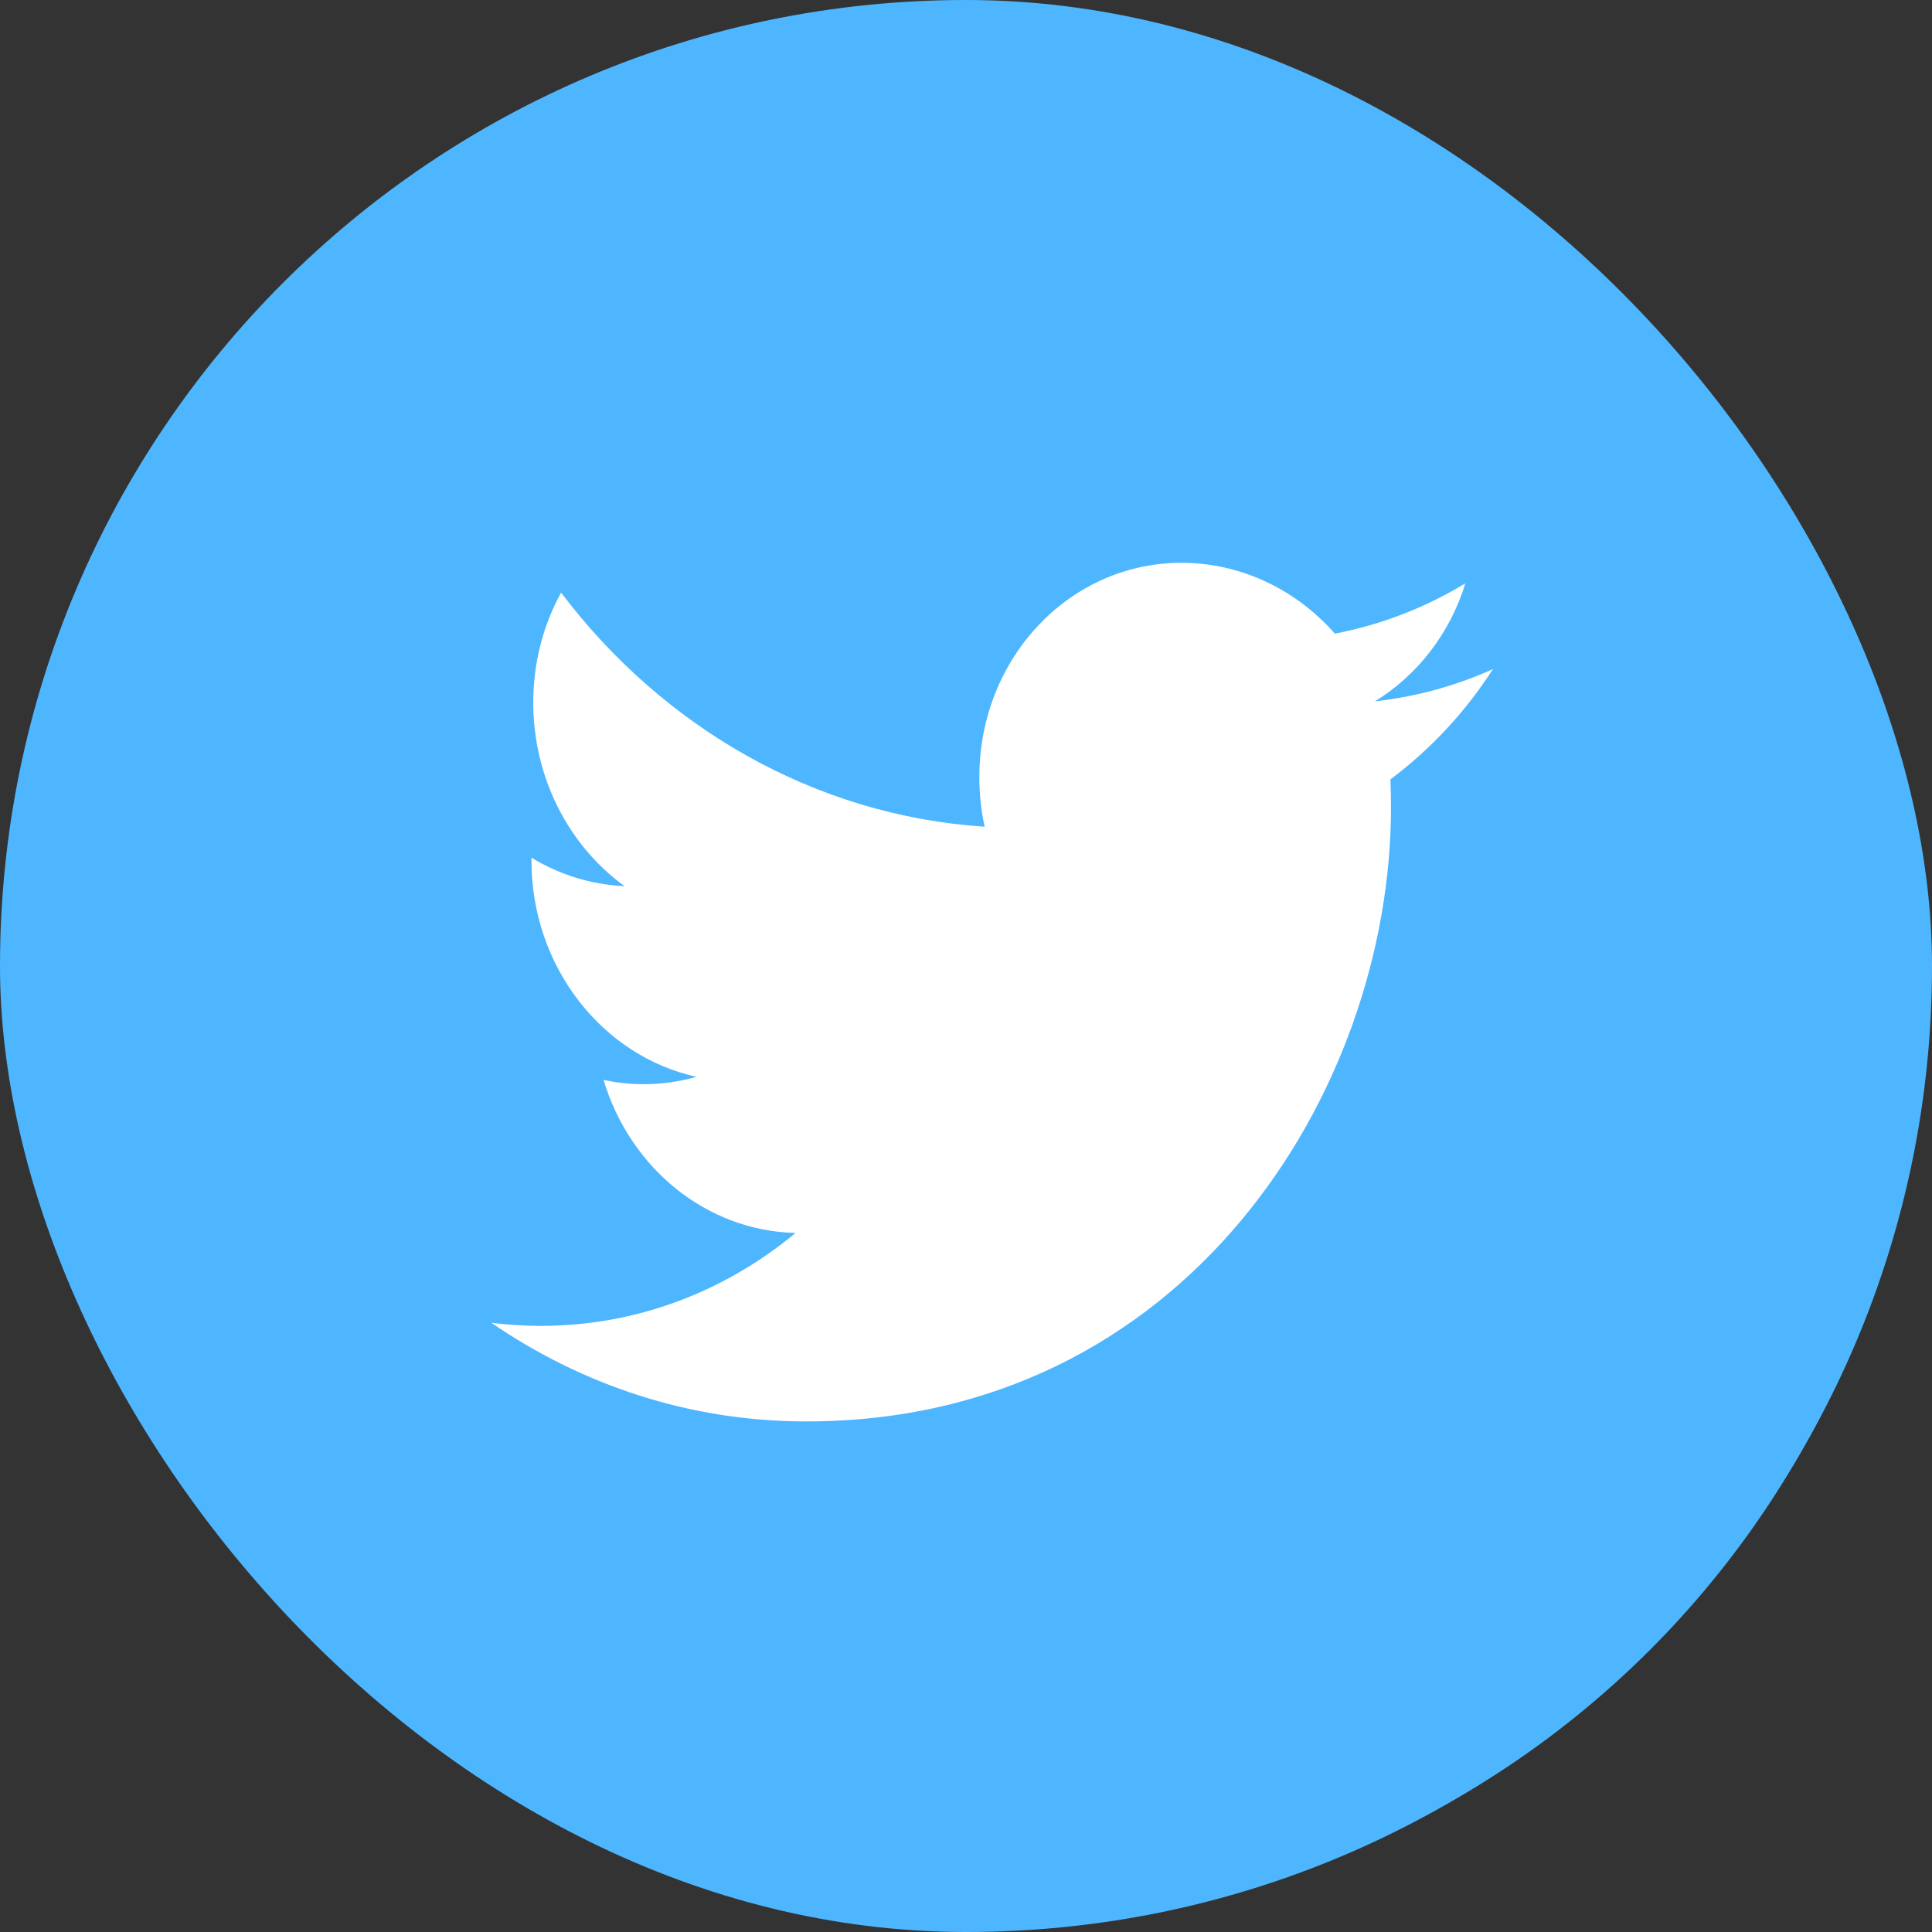
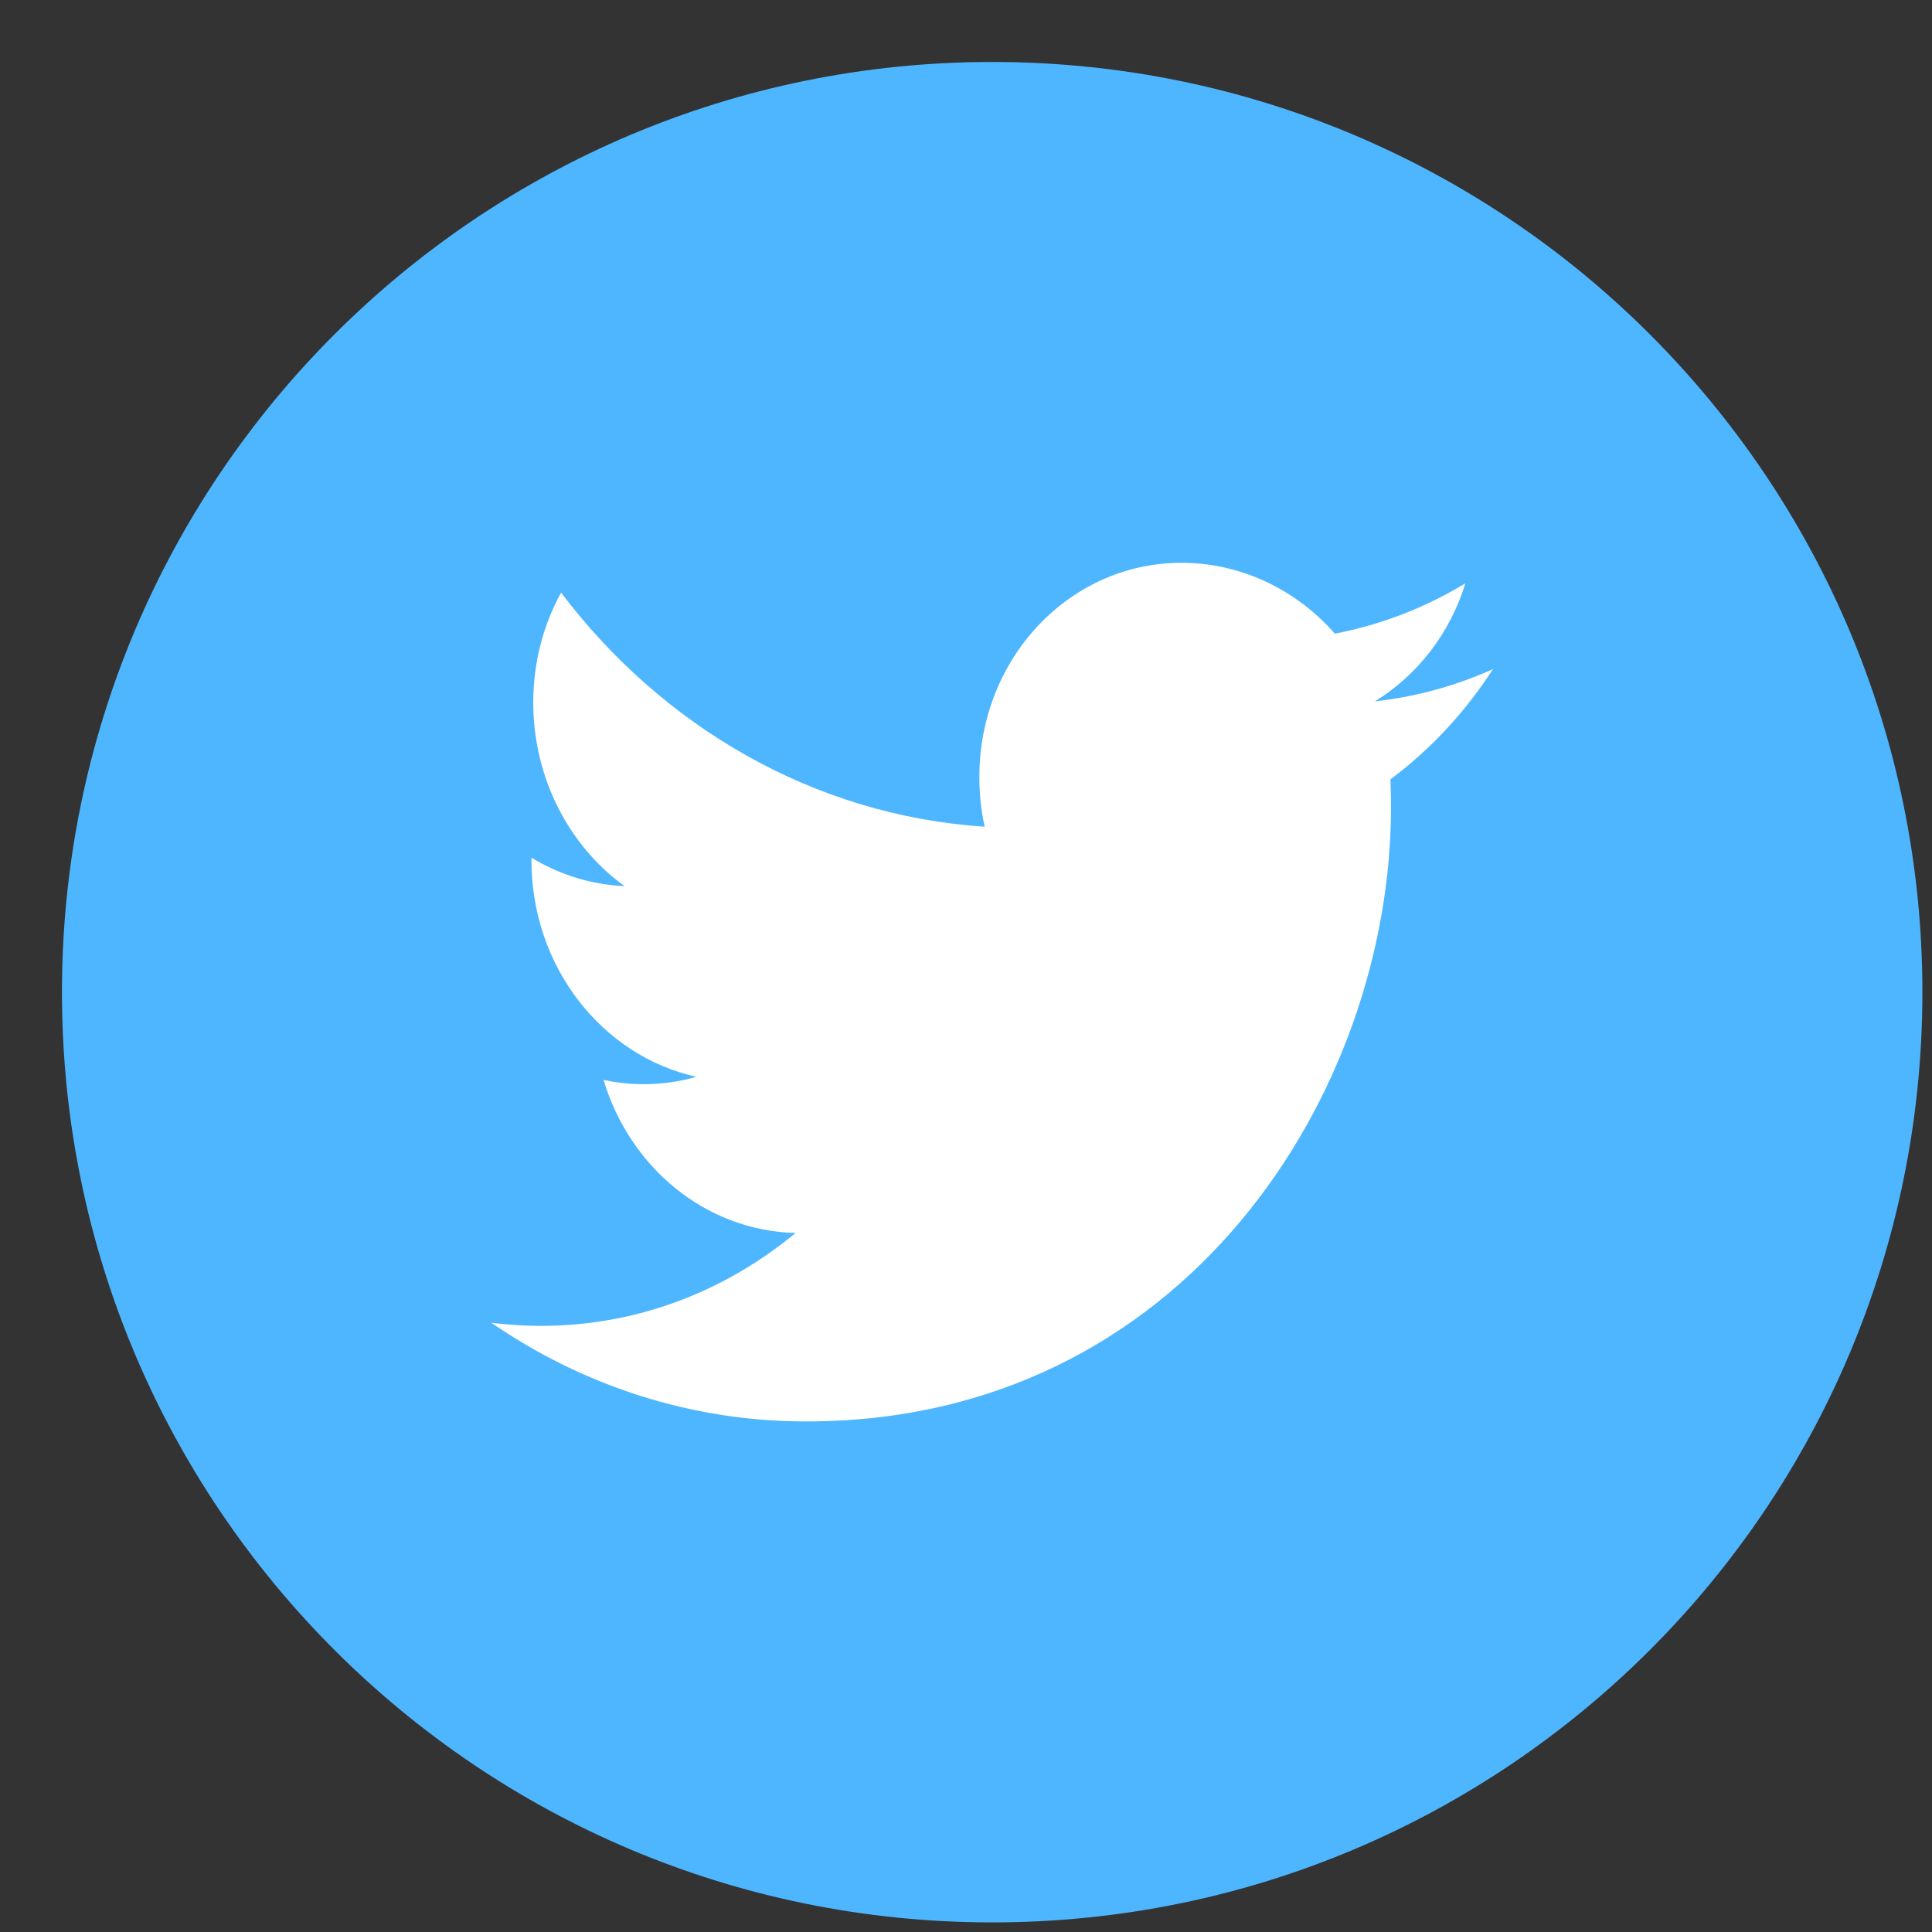
<svg xmlns="http://www.w3.org/2000/svg" fill="none" version="1.1" width="31.183" height="31.183" viewBox="0 0 31.183 31.183">
  <rect x="0" y="0" width="31.183" height="31.183" fill="#333333" stroke="none" />
  <g>
    <g>
-       <rect x="0" y="0" width="31.183" height="31.183" rx="15.592" fill="#4EB6FF" fill-opacity="1" />
-     </g>
+       </g>
    <g>
      <rect x="4.621" y="4.62" width="21.944" height="21.944" rx="6" fill="#FFFFFF" fill-opacity="1" />
    </g>
    <g>
      <path d="M31.028,16.014C31.028,7.722,24.306,1,16.014,1C7.722,1,1,7.722,1,16.014C1,24.306,7.722,31.028,16.014,31.028C24.306,31.028,31.028,24.306,31.028,16.014ZM7.93,21.35C8.189,21.382,8.454,21.4,8.721,21.4C10.276,21.403,11.706,20.842,12.841,19.9C11.388,19.866,10.164,18.84,9.742,17.431C9.944,17.473,10.153,17.498,10.366,17.499C10.669,17.501,10.961,17.46,11.24,17.38C9.722,17.045,8.578,15.605,8.578,13.889C8.578,13.874,8.578,13.859,8.578,13.844C9.026,14.114,9.536,14.278,10.081,14.303C9.192,13.66,8.607,12.568,8.607,11.339C8.607,10.69,8.77,10.084,9.056,9.565C10.692,11.728,13.137,13.164,15.893,13.343C15.835,13.085,15.807,12.816,15.807,12.542C15.807,10.602,17.292,9.054,19.123,9.084C20.077,9.101,20.94,9.539,21.545,10.227C22.301,10.082,23.011,9.804,23.651,9.415C23.404,10.224,22.877,10.898,22.192,11.32C22.863,11.245,23.502,11.068,24.097,10.799C23.652,11.491,23.09,12.095,22.442,12.579C22.448,12.729,22.451,12.879,22.451,13.029C22.451,17.634,19.114,22.945,13.013,22.942C11.141,22.944,9.397,22.357,7.93,21.35Z" fill="#4EB6FF" fill-opacity="1" />
    </g>
  </g>
</svg>